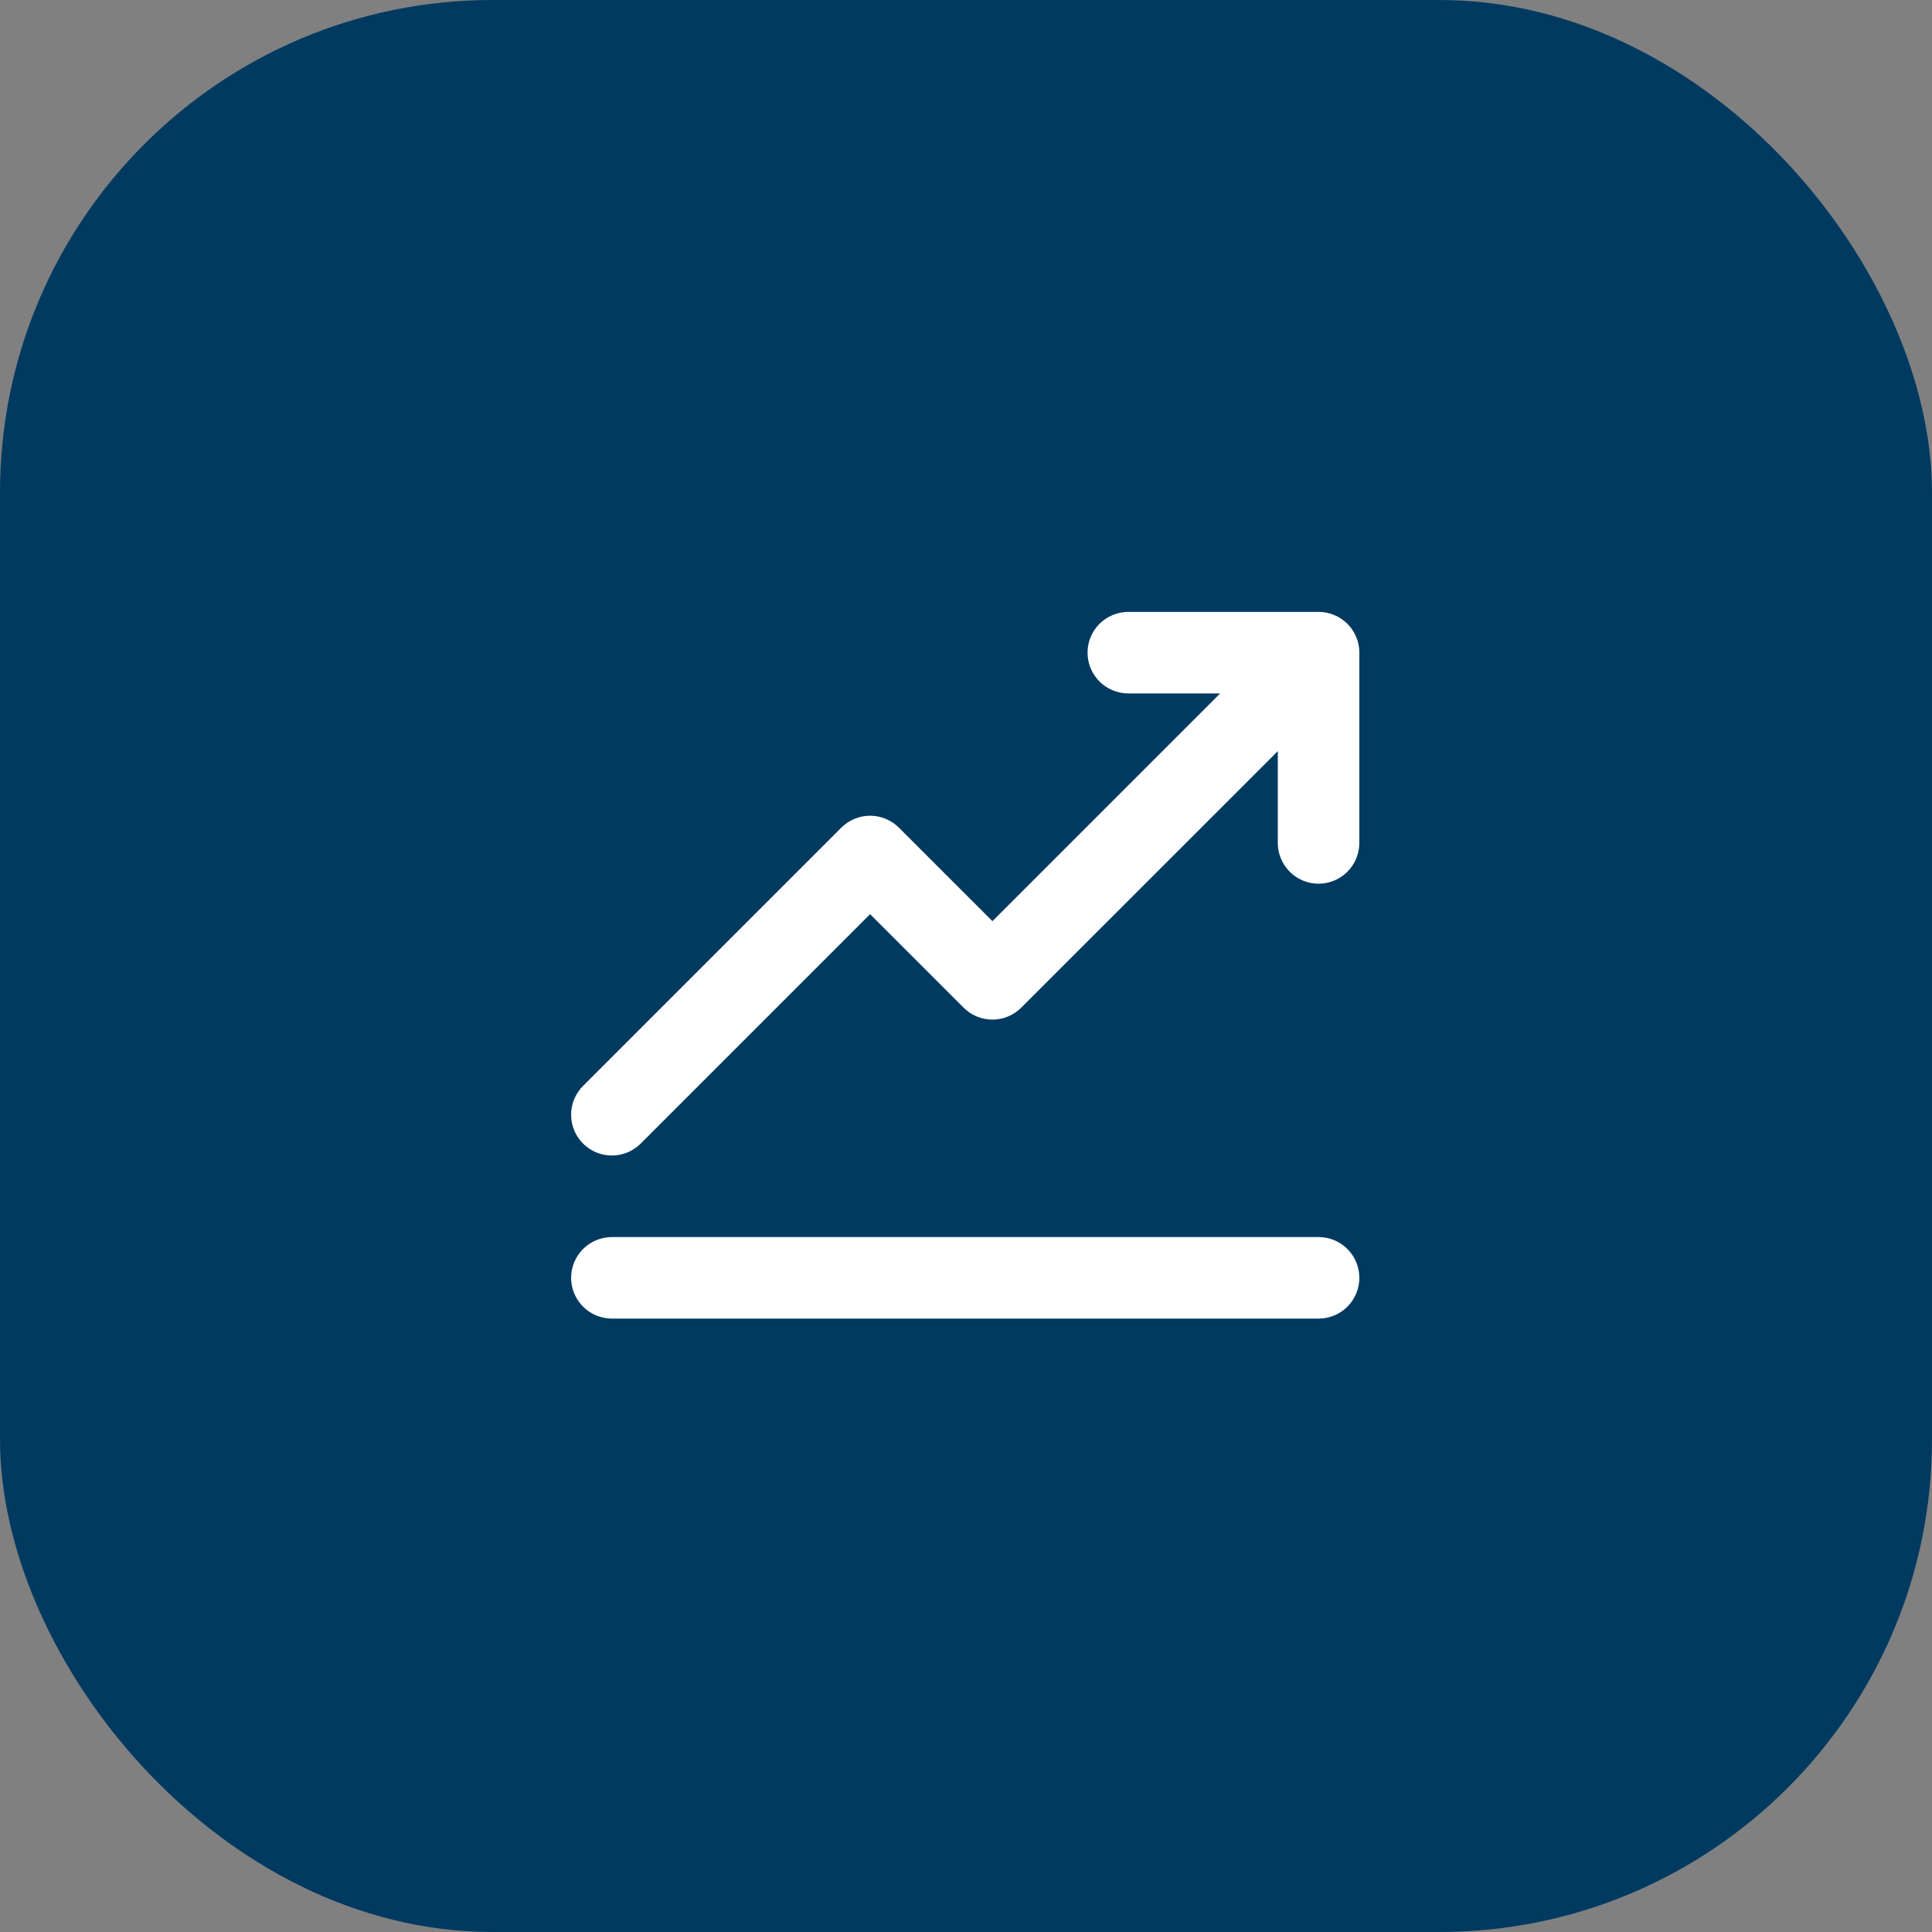
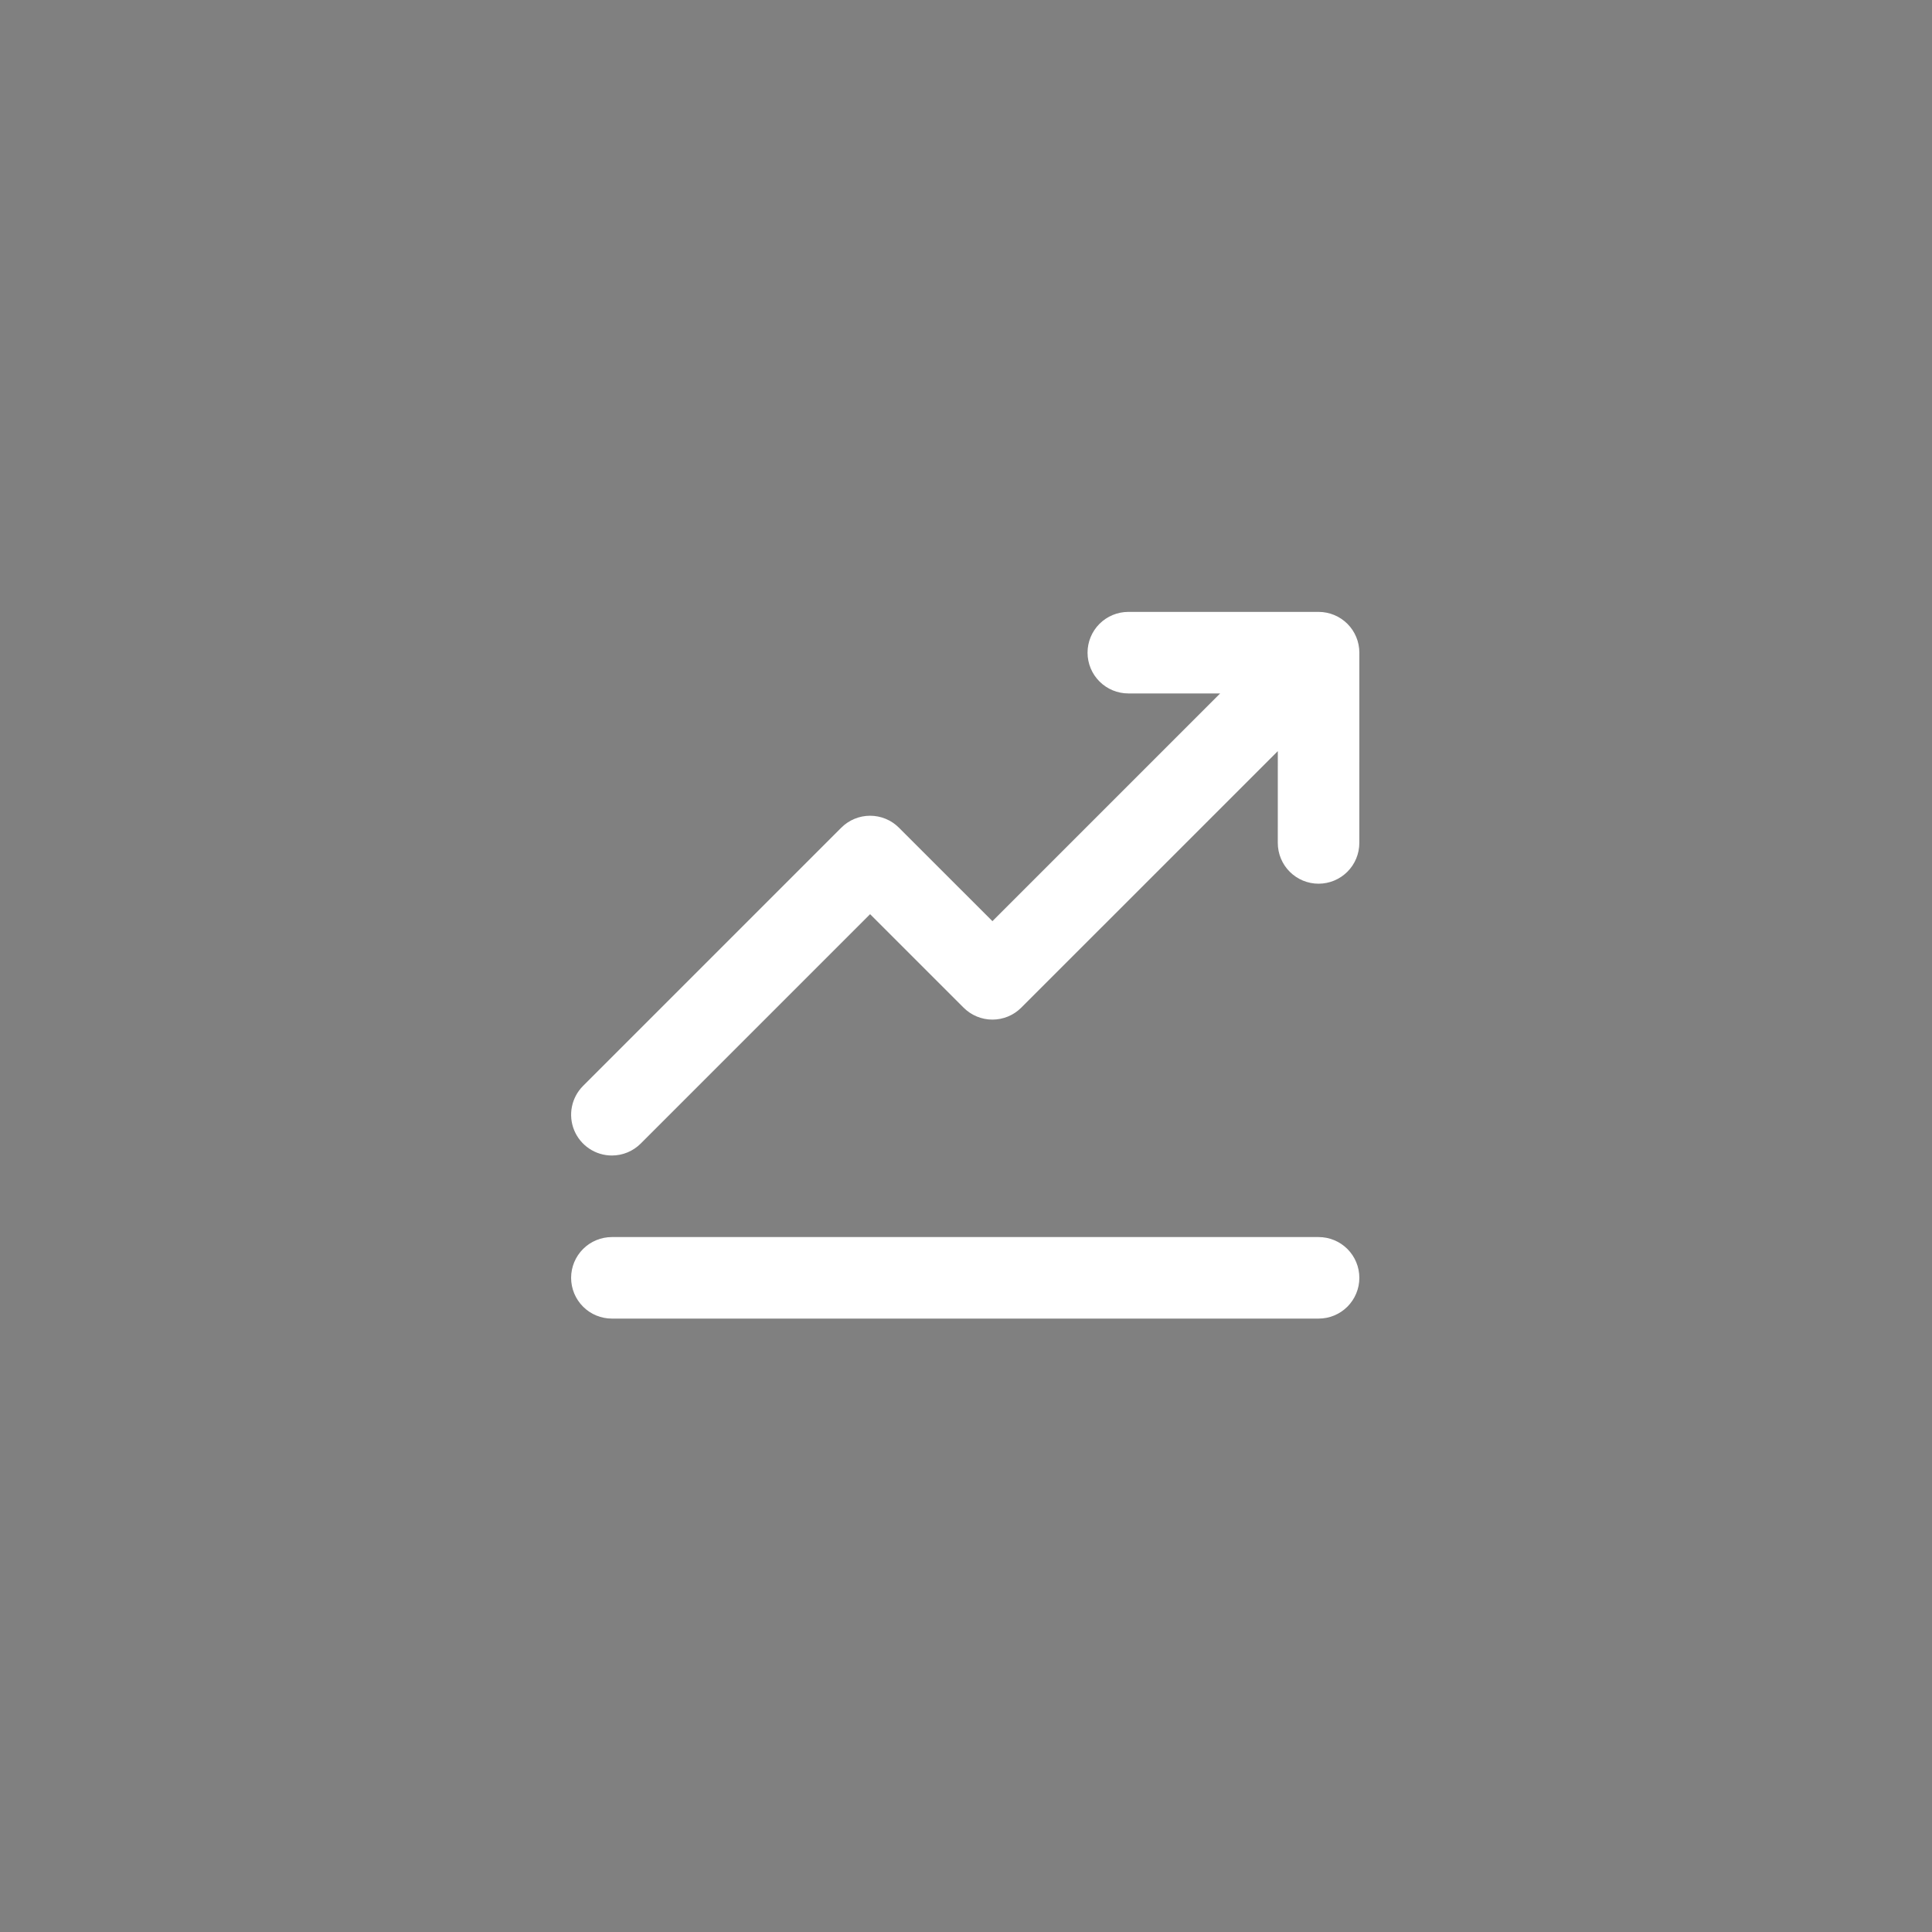
<svg xmlns="http://www.w3.org/2000/svg" width="102" height="102" viewBox="0 0 102 102" fill="none">
  <rect x="0" y="0" width="102" height="102" fill="#808080" stroke="none" />
-   <rect width="102" height="102" rx="26" fill="#003A61" />
  <path d="M32.305 61.005C32.588 61.005 32.868 60.95 33.129 60.841C33.39 60.733 33.627 60.574 33.827 60.374L45.937 48.264L50.873 53.199C51.073 53.399 51.31 53.558 51.571 53.666C51.832 53.774 52.112 53.83 52.395 53.83C52.678 53.83 52.958 53.774 53.219 53.666C53.48 53.558 53.717 53.399 53.917 53.199L67.462 39.655L67.461 44.502C67.461 45.073 67.688 45.621 68.091 46.024C68.495 46.428 69.042 46.655 69.613 46.655C70.184 46.655 70.732 46.428 71.135 46.024C71.539 45.621 71.766 45.073 71.766 44.502L71.767 34.457C71.767 33.886 71.541 33.339 71.137 32.935C70.733 32.532 70.186 32.305 69.615 32.305H59.57C58.999 32.305 58.452 32.532 58.048 32.935C57.644 33.339 57.417 33.886 57.417 34.457C57.417 35.028 57.644 35.576 58.048 35.979C58.452 36.383 58.999 36.61 59.57 36.61H64.418L52.395 48.633L47.459 43.698C47.26 43.498 47.022 43.339 46.761 43.231C46.5 43.123 46.22 43.067 45.937 43.067C45.655 43.067 45.375 43.123 45.114 43.231C44.852 43.339 44.615 43.498 44.415 43.698L30.783 57.33C30.482 57.631 30.277 58.015 30.194 58.432C30.111 58.85 30.153 59.283 30.316 59.676C30.479 60.069 30.755 60.405 31.109 60.642C31.463 60.879 31.879 61.005 32.305 61.005V61.005Z" fill="white" />
  <path d="M69.615 65.311H32.305C31.734 65.311 31.186 65.537 30.783 65.941C30.379 66.345 30.152 66.892 30.152 67.463C30.152 68.034 30.379 68.581 30.783 68.985C31.186 69.389 31.734 69.615 32.305 69.615H69.615C70.186 69.615 70.733 69.389 71.137 68.985C71.54 68.581 71.767 68.034 71.767 67.463C71.767 66.892 71.54 66.345 71.137 65.941C70.733 65.537 70.186 65.311 69.615 65.311Z" fill="white" />
</svg>